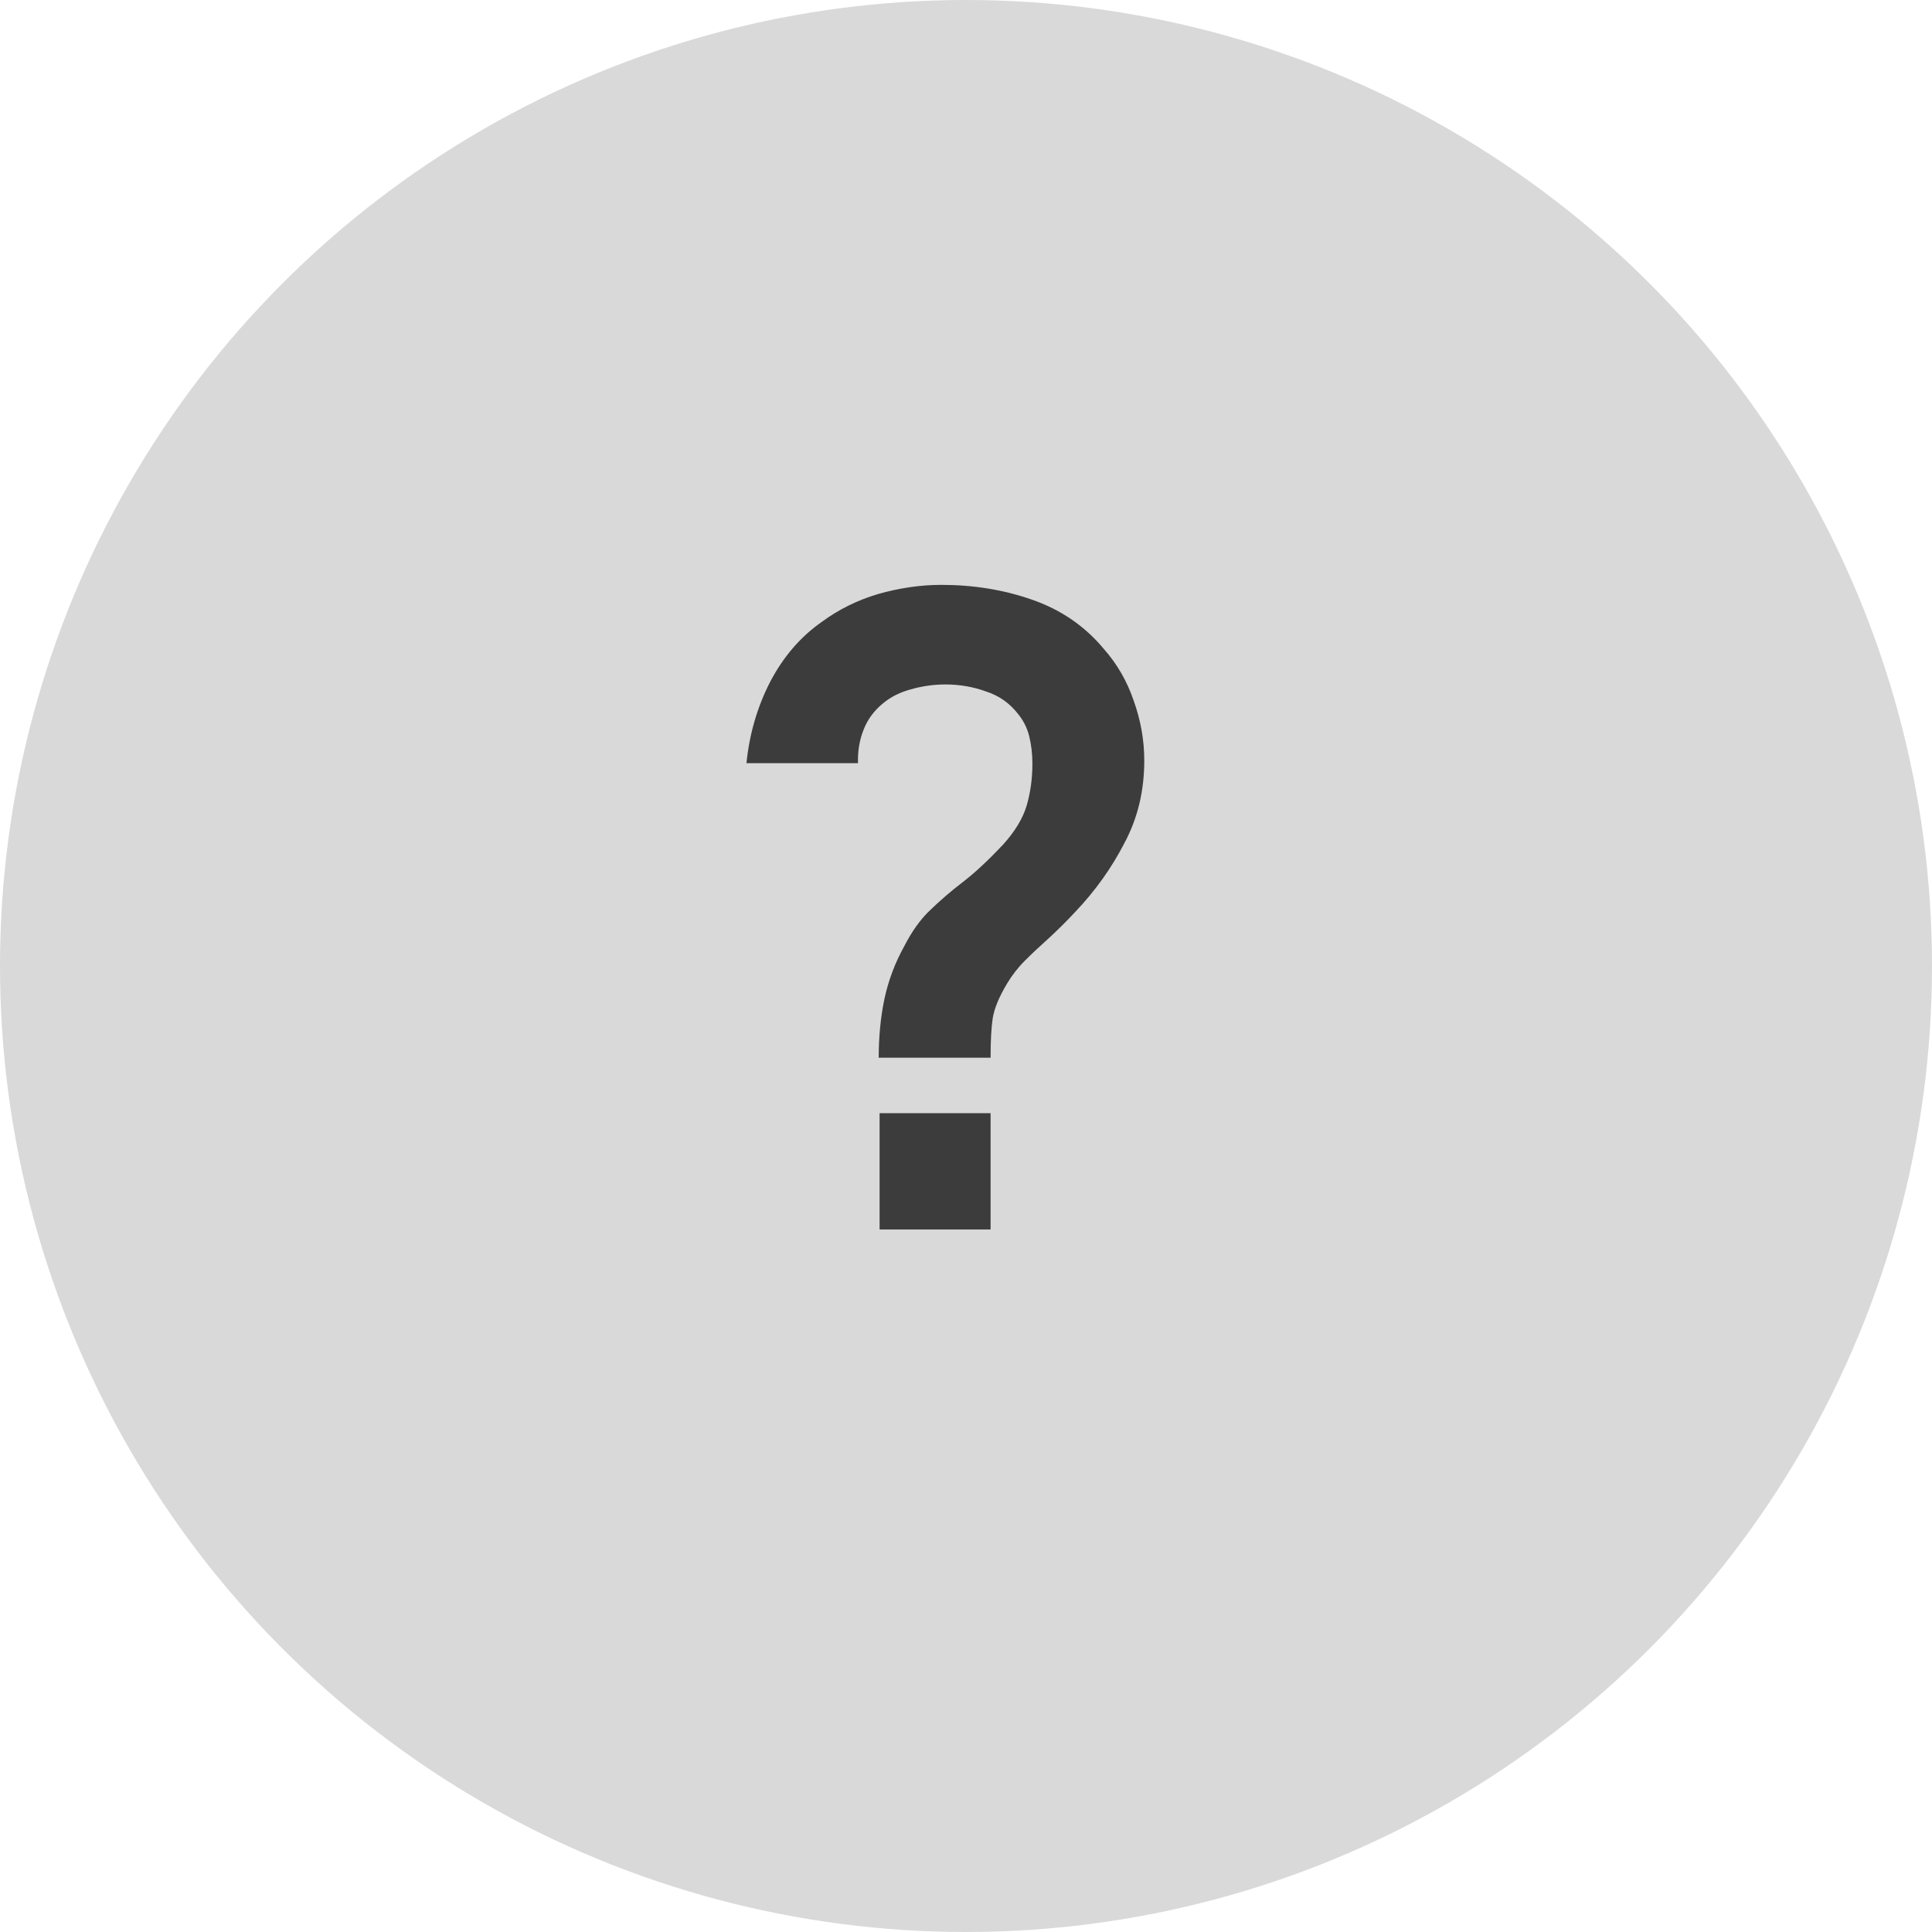
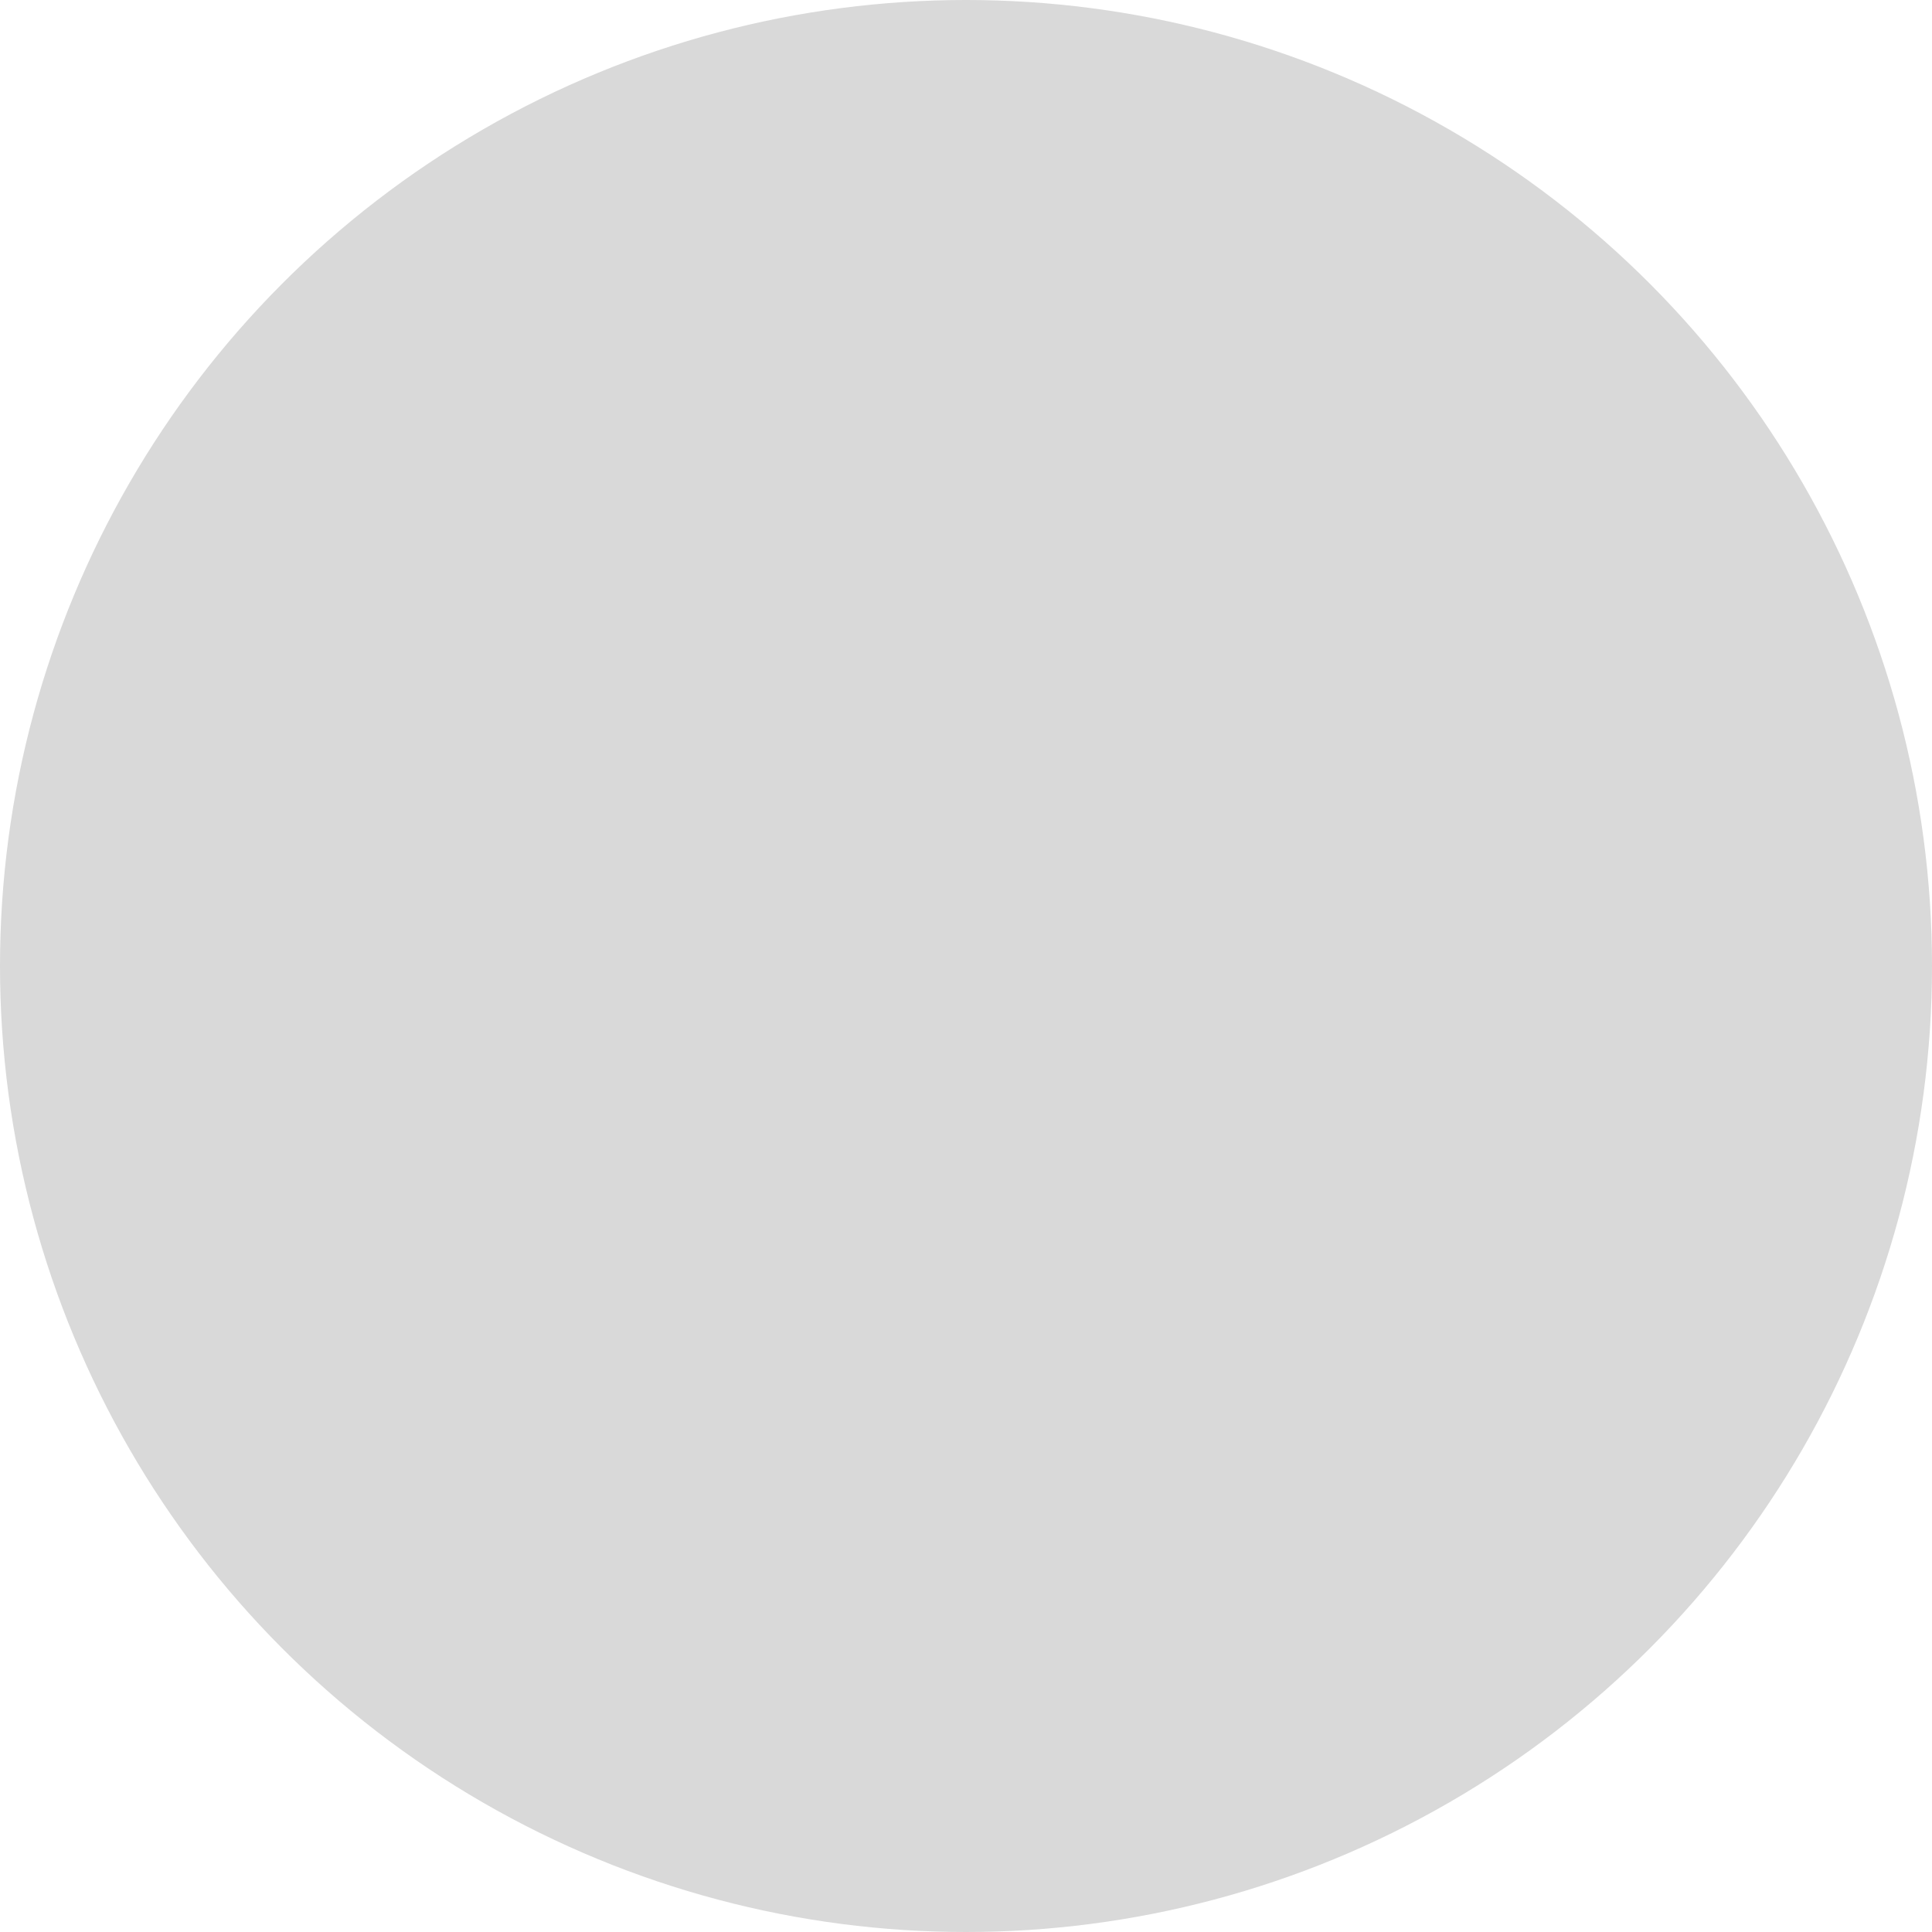
<svg xmlns="http://www.w3.org/2000/svg" width="11" height="11" viewBox="0 0 11 11" fill="none">
  <circle cx="5.5" cy="5.5" r="5.5" fill="#D9D9D9" />
-   <path d="M5.003 6.022C5.003 5.907 5.013 5.797 5.035 5.69C5.058 5.582 5.096 5.482 5.147 5.39C5.192 5.302 5.242 5.232 5.298 5.18C5.353 5.127 5.414 5.074 5.482 5.022C5.551 4.969 5.627 4.898 5.71 4.81C5.778 4.735 5.823 4.661 5.845 4.588C5.867 4.513 5.878 4.433 5.878 4.348C5.878 4.293 5.872 4.241 5.86 4.192C5.848 4.144 5.827 4.103 5.798 4.067C5.751 4.006 5.691 3.962 5.617 3.938C5.544 3.911 5.466 3.897 5.383 3.897C5.314 3.897 5.248 3.907 5.185 3.925C5.123 3.942 5.071 3.968 5.027 4.005C4.978 4.045 4.941 4.094 4.918 4.152C4.894 4.211 4.883 4.275 4.885 4.345H4.25C4.267 4.178 4.312 4.024 4.385 3.882C4.46 3.739 4.558 3.625 4.68 3.54C4.775 3.47 4.882 3.417 5 3.382C5.12 3.348 5.24 3.33 5.36 3.33C5.543 3.33 5.716 3.358 5.878 3.415C6.041 3.472 6.177 3.565 6.285 3.695C6.36 3.78 6.417 3.878 6.455 3.99C6.495 4.102 6.515 4.215 6.515 4.33C6.515 4.502 6.478 4.658 6.402 4.8C6.329 4.942 6.236 5.072 6.122 5.192C6.069 5.249 6.018 5.299 5.97 5.343C5.922 5.386 5.877 5.428 5.835 5.47C5.795 5.51 5.762 5.553 5.735 5.598C5.688 5.676 5.661 5.742 5.652 5.798C5.644 5.851 5.64 5.926 5.64 6.022H5.003ZM5.008 7V6.338H5.64V7H5.008Z" fill="#3C3C3C" />
</svg>